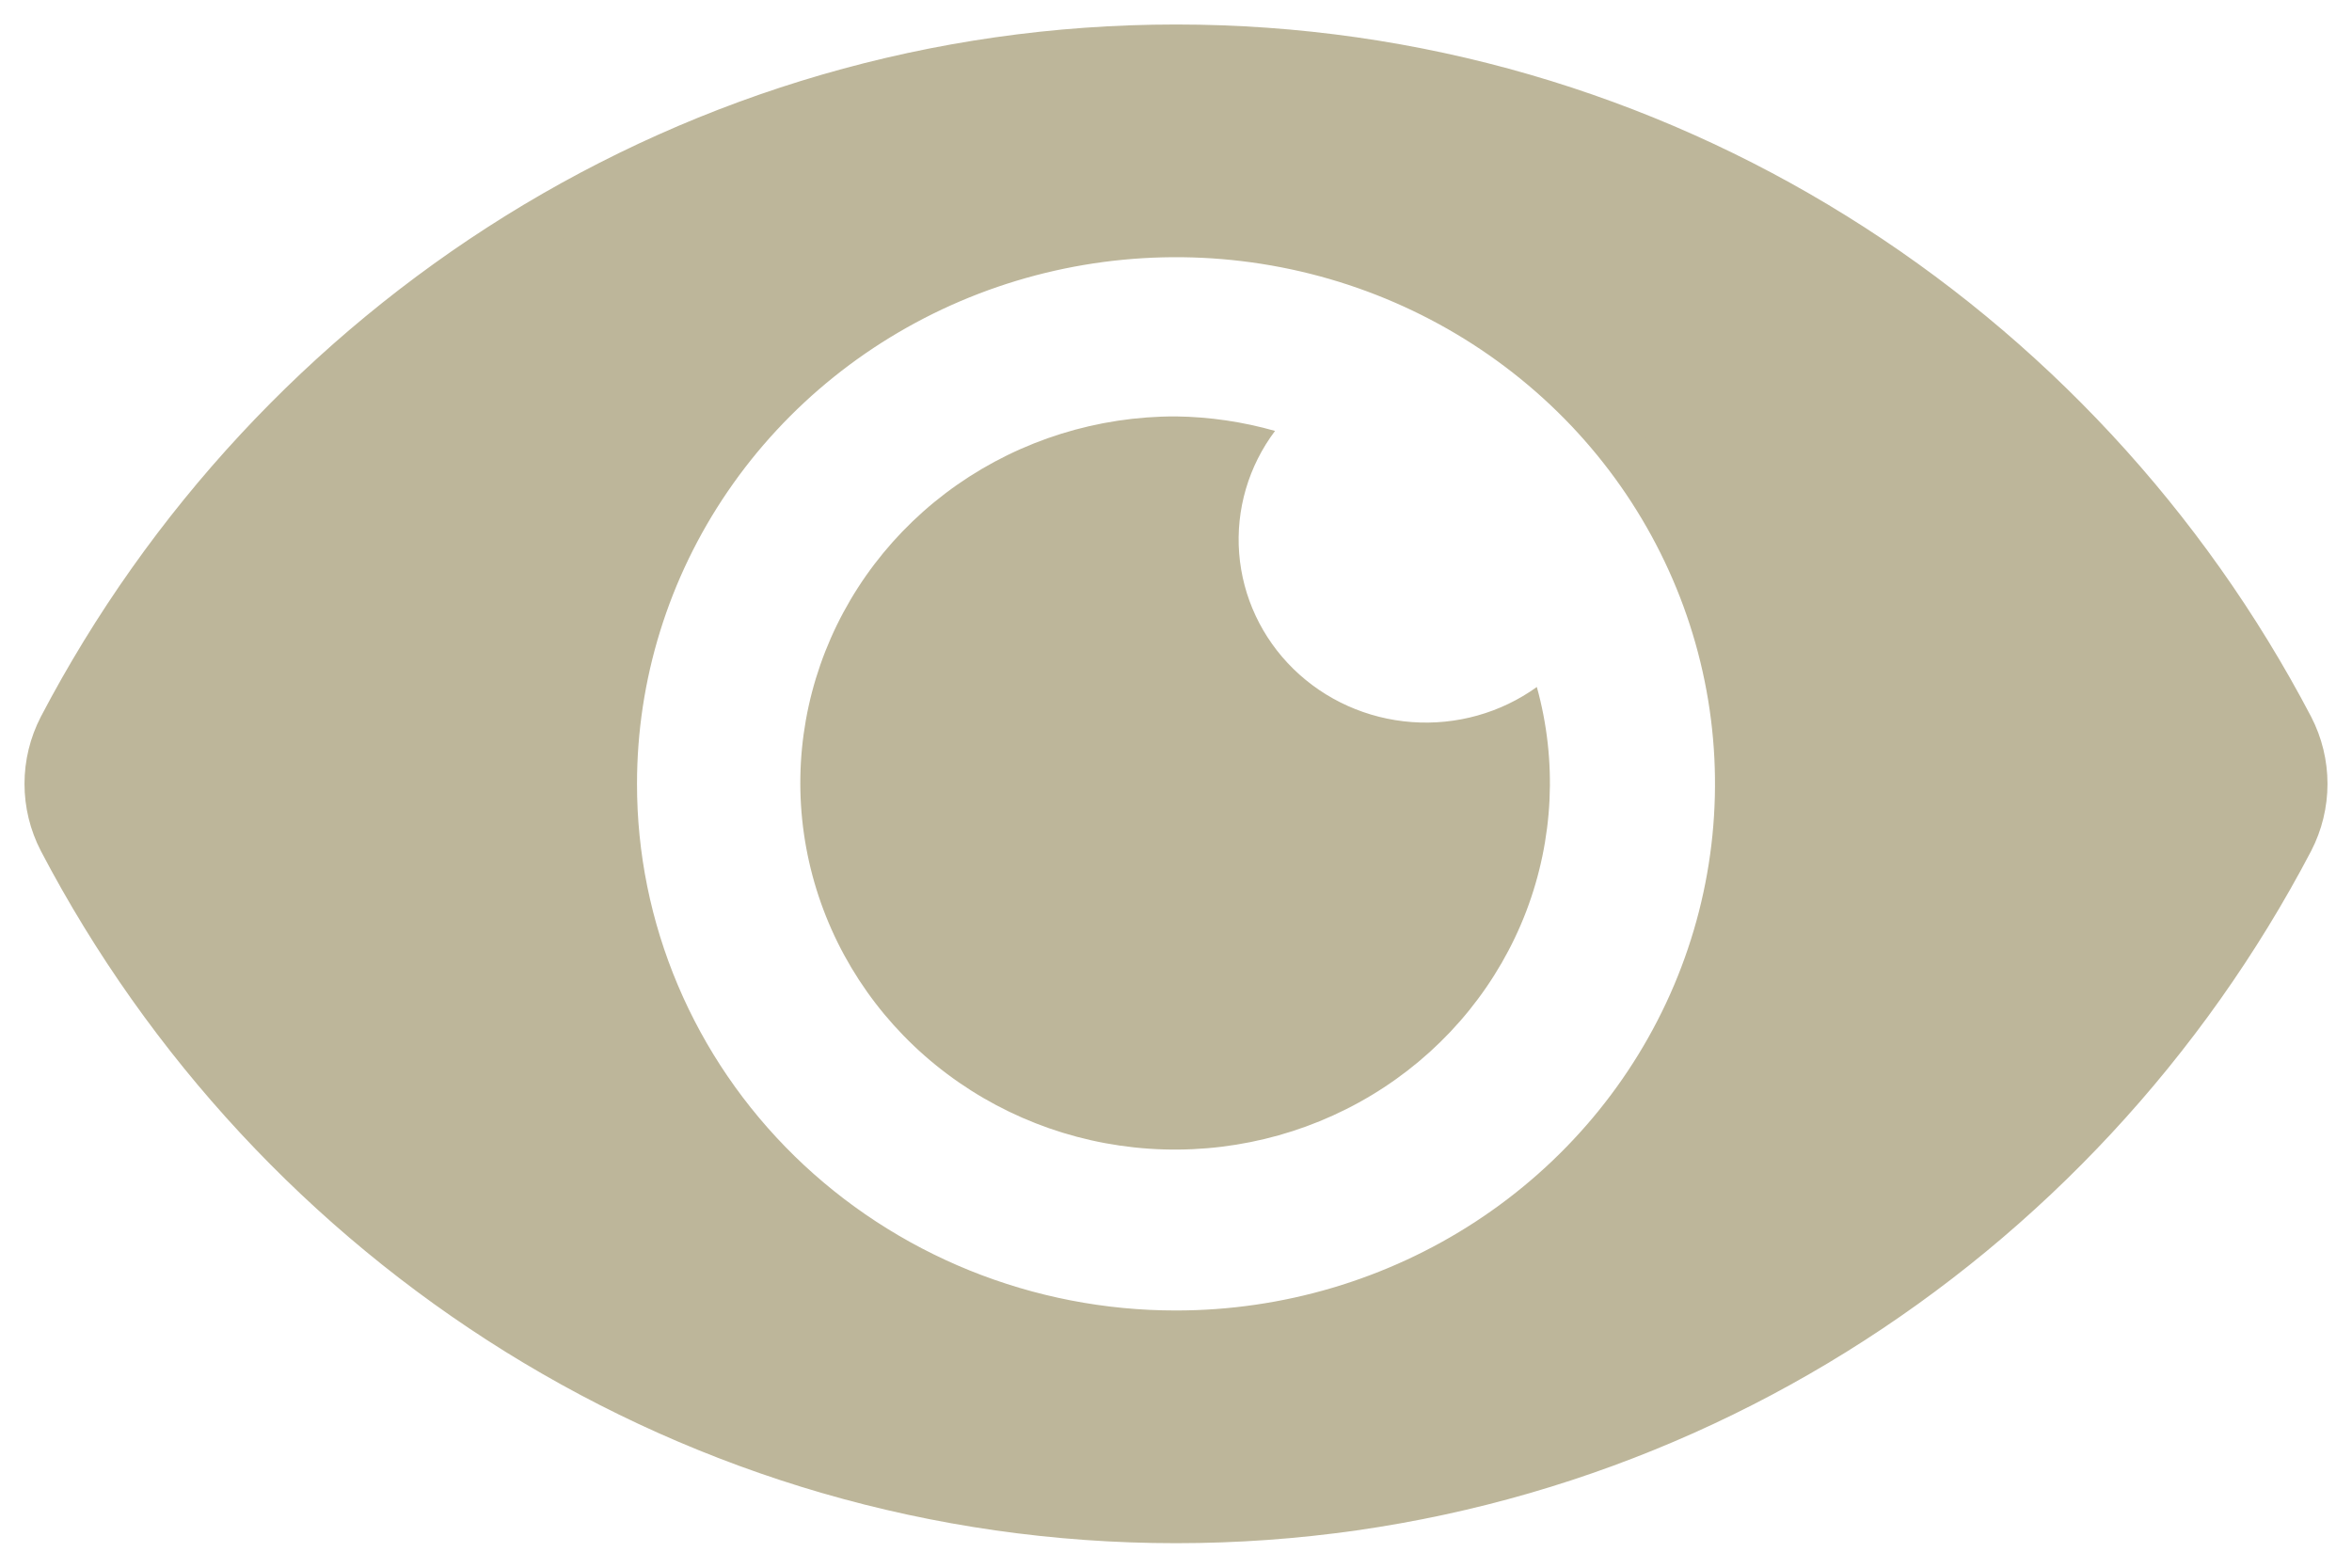
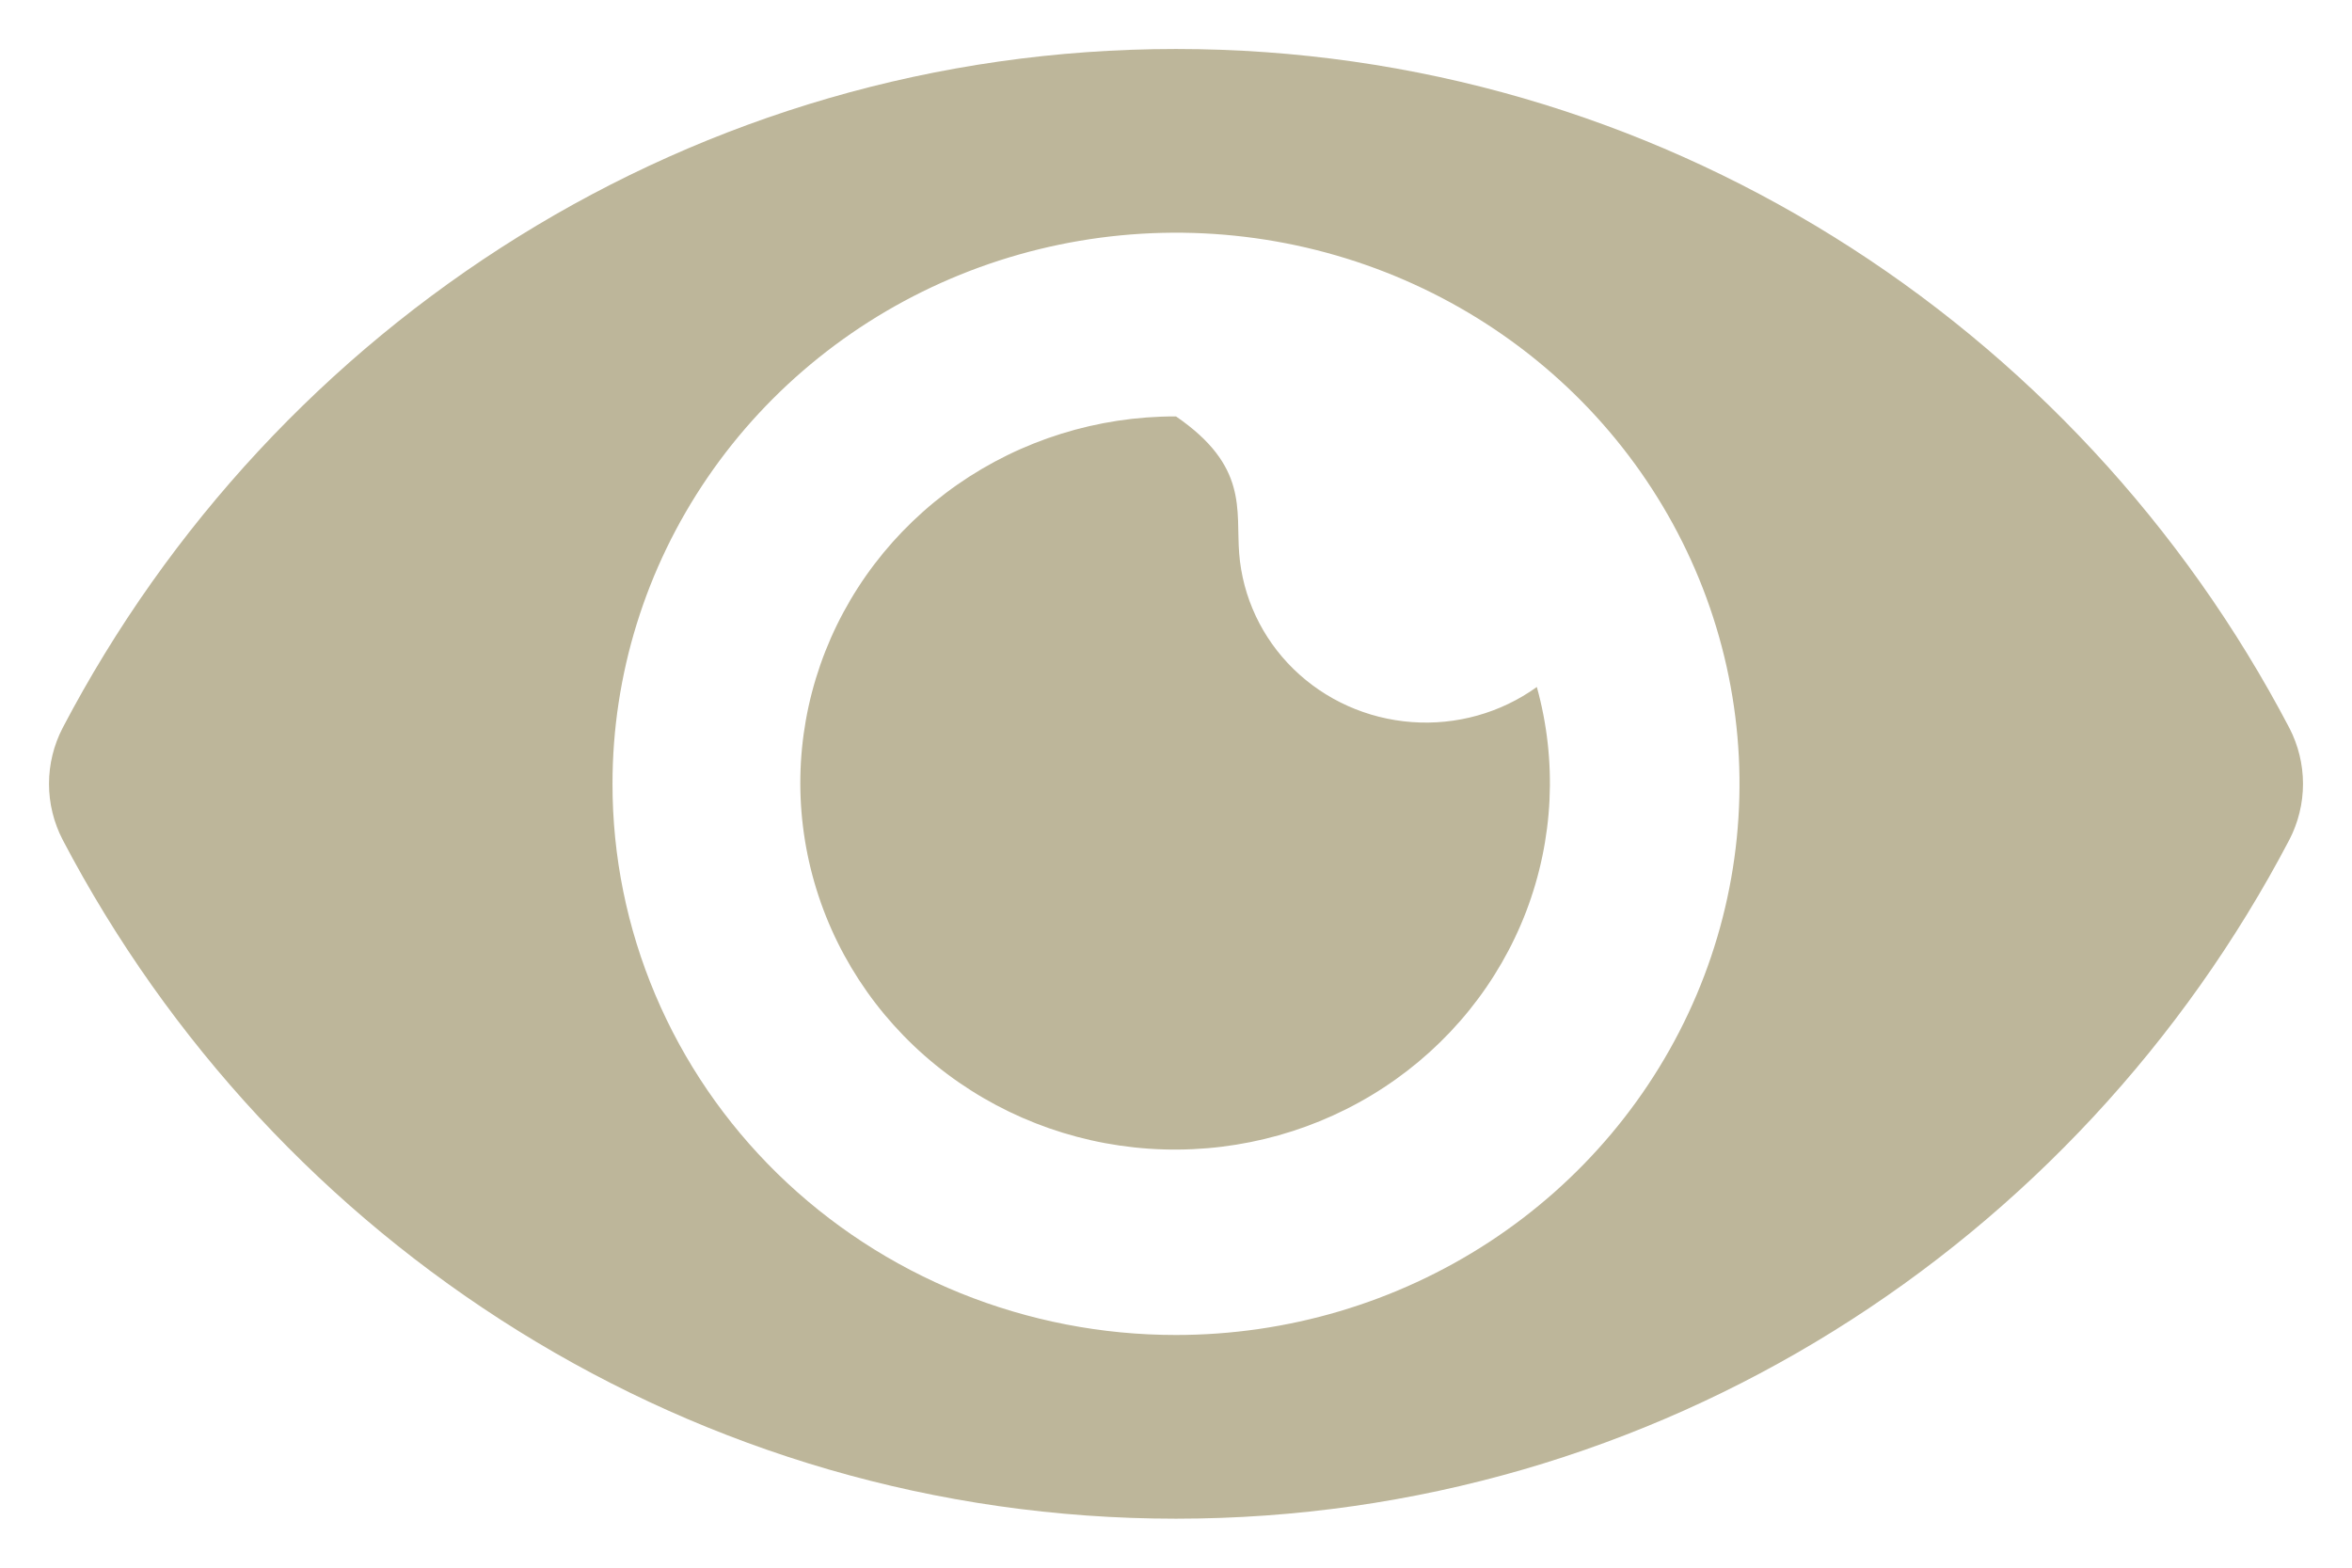
<svg xmlns="http://www.w3.org/2000/svg" width="48" height="32" viewBox="0 0 48 32" fill="none">
  <g clip-path="url(#clip0_267_12)">
-     <path d="M1.278 14.859C5.609 6.593 14.183 1 24 1C33.817 1 42.394 6.597 46.722 14.86C46.905 15.214 47 15.604 47 16C47 16.396 46.905 16.787 46.722 17.141C42.391 25.407 33.817 31 24 31C14.183 31 5.606 25.403 1.278 17.14C1.095 16.786 1 16.396 1 16C1 15.604 1.095 15.213 1.278 14.859ZM24 27.25C26.274 27.25 28.498 26.59 30.389 25.354C32.28 24.118 33.754 22.361 34.625 20.305C35.495 18.25 35.723 15.988 35.279 13.805C34.835 11.623 33.74 9.618 32.132 8.045C30.523 6.472 28.474 5.4 26.244 4.966C24.013 4.532 21.701 4.755 19.599 5.606C17.498 6.458 15.702 7.9 14.438 9.75C13.174 11.6 12.5 13.775 12.5 16C12.499 17.478 12.796 18.941 13.374 20.306C13.951 21.671 14.799 22.912 15.867 23.957C16.935 25.001 18.203 25.83 19.598 26.395C20.994 26.96 22.49 27.251 24 27.25ZM24 8.5C24.684 8.509 25.364 8.609 26.021 8.796C25.48 9.516 25.22 10.402 25.289 11.294C25.358 12.185 25.751 13.023 26.397 13.655C27.043 14.287 27.9 14.672 28.811 14.739C29.722 14.807 30.628 14.553 31.364 14.023C31.783 15.533 31.707 17.134 31.148 18.601C30.588 20.067 29.572 21.325 28.243 22.197C26.915 23.069 25.34 23.511 23.741 23.462C22.141 23.413 20.598 22.874 19.328 21.921C18.058 20.969 17.126 19.651 16.662 18.153C16.198 16.655 16.225 15.053 16.741 13.571C17.257 12.089 18.235 10.803 19.537 9.893C20.839 8.984 22.4 8.496 24 8.5Z" fill="#BDB69A" />
-     <path d="M1.278 14.859C5.609 6.593 14.183 1 24 1C33.817 1 42.394 6.597 46.722 14.86C46.905 15.214 47 15.604 47 16C47 16.396 46.905 16.787 46.722 17.141C42.391 25.407 33.817 31 24 31C14.183 31 5.606 25.403 1.278 17.14C1.095 16.786 1 16.396 1 16C1 15.604 1.095 15.213 1.278 14.859ZM24 27.25C26.274 27.25 28.498 26.59 30.389 25.354C32.28 24.118 33.754 22.361 34.625 20.305C35.495 18.25 35.723 15.988 35.279 13.805C34.835 11.623 33.74 9.618 32.132 8.045C30.523 6.472 28.474 5.4 26.244 4.966C24.013 4.532 21.701 4.755 19.599 5.606C17.498 6.458 15.702 7.9 14.438 9.75C13.174 11.6 12.5 13.775 12.5 16C12.499 17.478 12.796 18.941 13.374 20.306C13.951 21.671 14.799 22.912 15.867 23.957C16.935 25.001 18.203 25.83 19.598 26.395C20.994 26.96 22.49 27.251 24 27.25Z" fill="#BDB69A" stroke="#BDB69A" />
+     <path d="M1.278 14.859C5.609 6.593 14.183 1 24 1C33.817 1 42.394 6.597 46.722 14.86C46.905 15.214 47 15.604 47 16C47 16.396 46.905 16.787 46.722 17.141C42.391 25.407 33.817 31 24 31C14.183 31 5.606 25.403 1.278 17.14C1.095 16.786 1 16.396 1 16C1 15.604 1.095 15.213 1.278 14.859ZM24 27.25C26.274 27.25 28.498 26.59 30.389 25.354C32.28 24.118 33.754 22.361 34.625 20.305C35.495 18.25 35.723 15.988 35.279 13.805C34.835 11.623 33.74 9.618 32.132 8.045C30.523 6.472 28.474 5.4 26.244 4.966C24.013 4.532 21.701 4.755 19.599 5.606C17.498 6.458 15.702 7.9 14.438 9.75C13.174 11.6 12.5 13.775 12.5 16C12.499 17.478 12.796 18.941 13.374 20.306C13.951 21.671 14.799 22.912 15.867 23.957C16.935 25.001 18.203 25.83 19.598 26.395C20.994 26.96 22.49 27.251 24 27.25ZM24 8.5C25.48 9.516 25.22 10.402 25.289 11.294C25.358 12.185 25.751 13.023 26.397 13.655C27.043 14.287 27.9 14.672 28.811 14.739C29.722 14.807 30.628 14.553 31.364 14.023C31.783 15.533 31.707 17.134 31.148 18.601C30.588 20.067 29.572 21.325 28.243 22.197C26.915 23.069 25.34 23.511 23.741 23.462C22.141 23.413 20.598 22.874 19.328 21.921C18.058 20.969 17.126 19.651 16.662 18.153C16.198 16.655 16.225 15.053 16.741 13.571C17.257 12.089 18.235 10.803 19.537 9.893C20.839 8.984 22.4 8.496 24 8.5Z" fill="#BDB69A" />
  </g>
  <defs>
    <clipPath id="clip0_267_12">
      <rect width="48" height="32" fill="white" />
    </clipPath>
  </defs>
</svg>